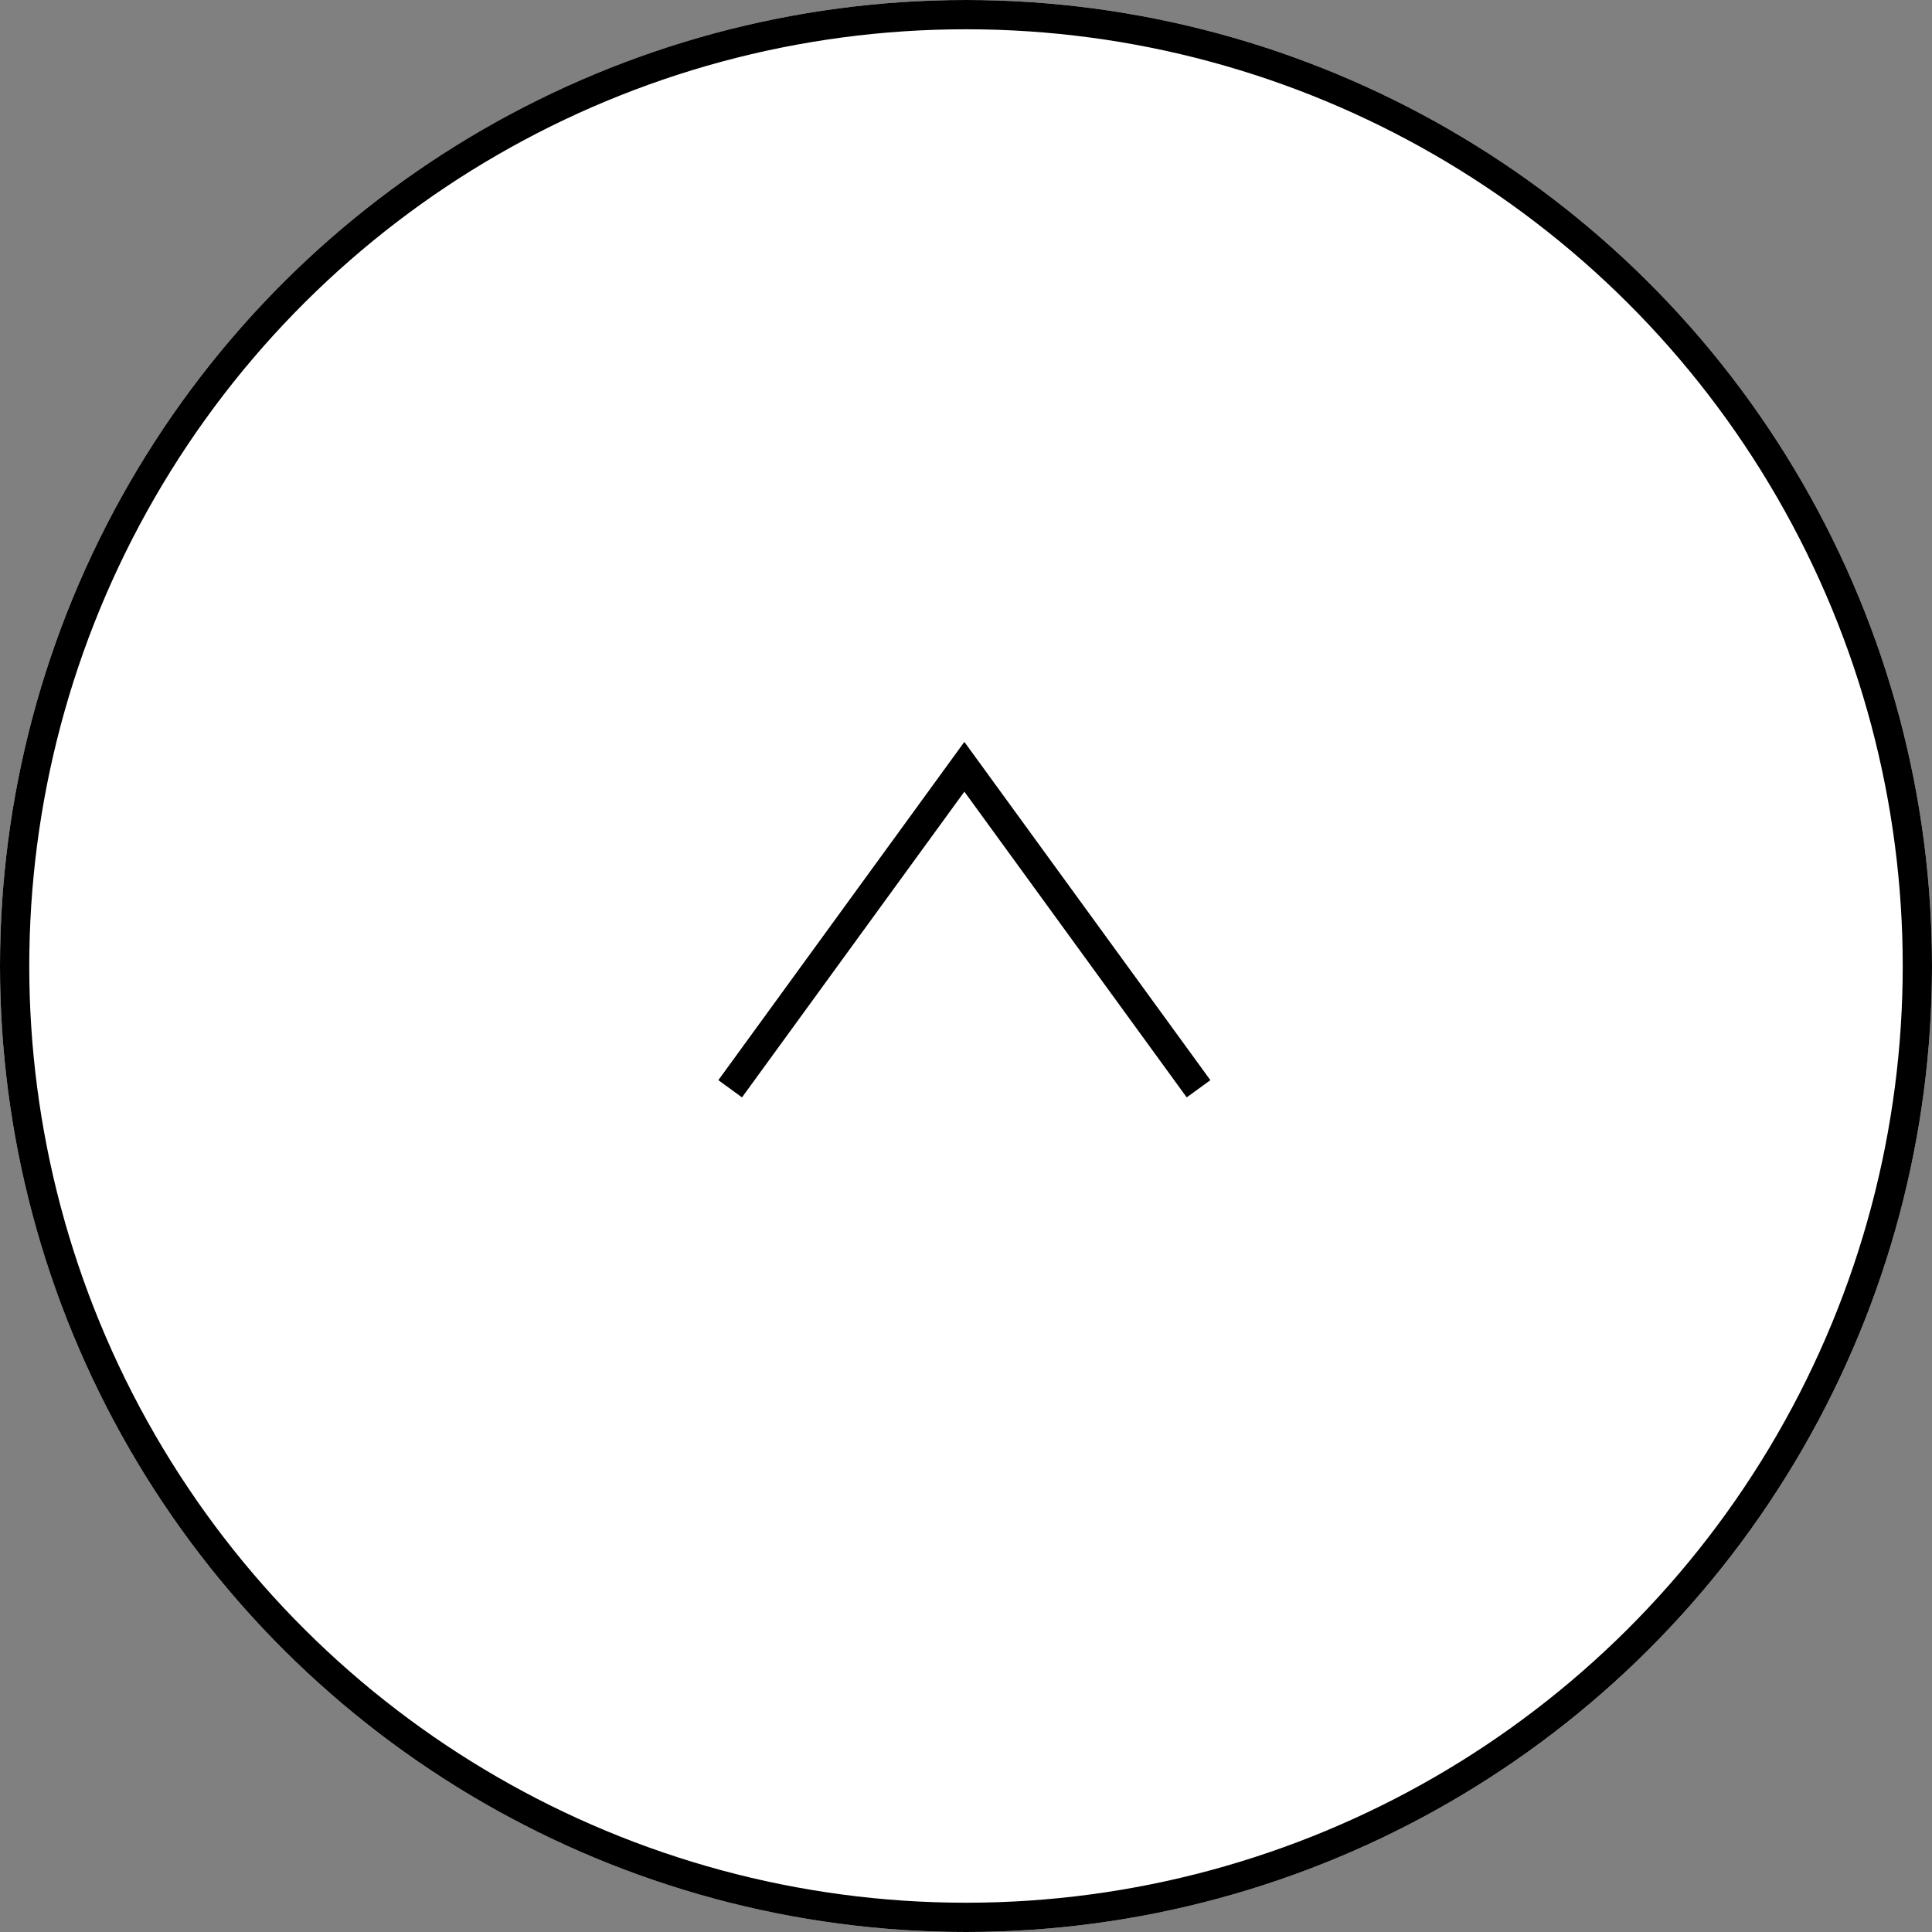
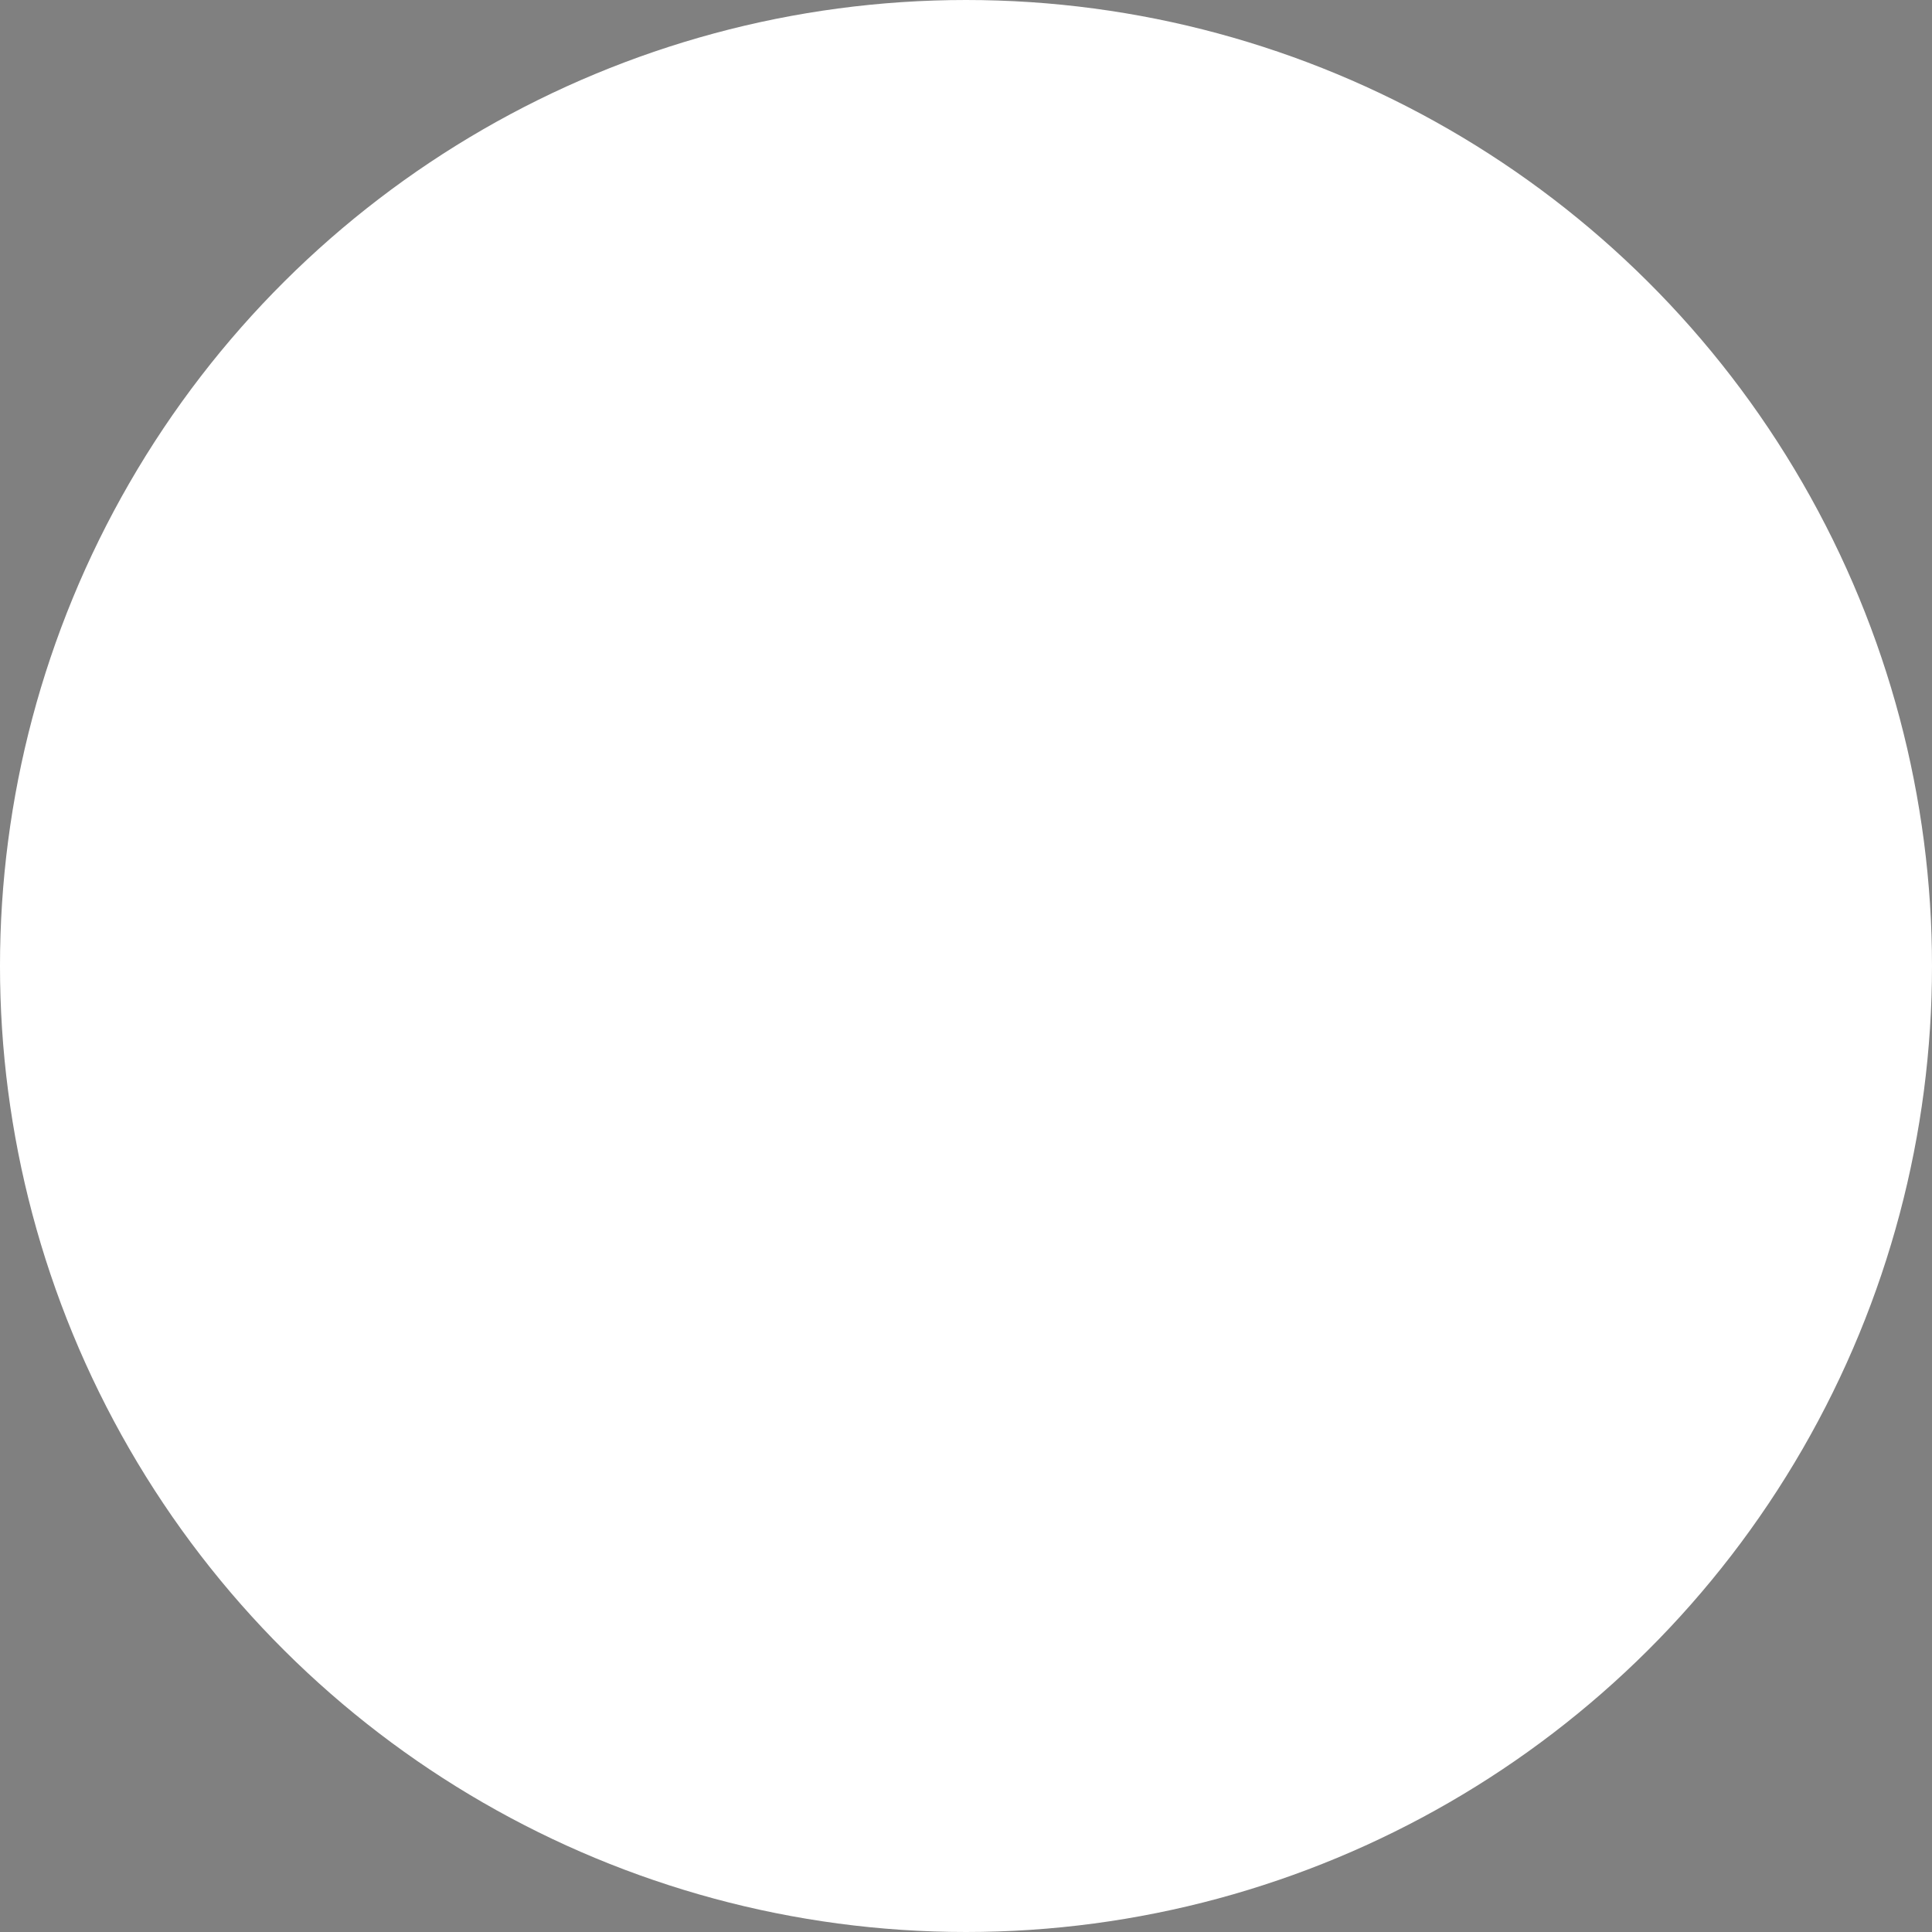
<svg xmlns="http://www.w3.org/2000/svg" width="66" height="66" viewBox="0 0 66 66">
  <rect x="0" y="0" width="66" height="66" fill="#808080" stroke="none" />
  <g id="グループ_16" data-name="グループ 16" transform="translate(-2085 1626) rotate(-90)">
    <g id="楕円形_1" data-name="楕円形 1" transform="translate(1560 2085)" fill="#fff" stroke="#000" stroke-width="1">
      <circle cx="33" cy="33" r="33" stroke="none" />
-       <circle cx="33" cy="33" r="32.5" fill="none" />
    </g>
-     <path id="パス_2" data-name="パス 2" d="M-20227.635-21919.117l11,8-11,8" transform="translate(21816.441 24029.061)" fill="none" stroke="#000" stroke-width="1" />
  </g>
</svg>